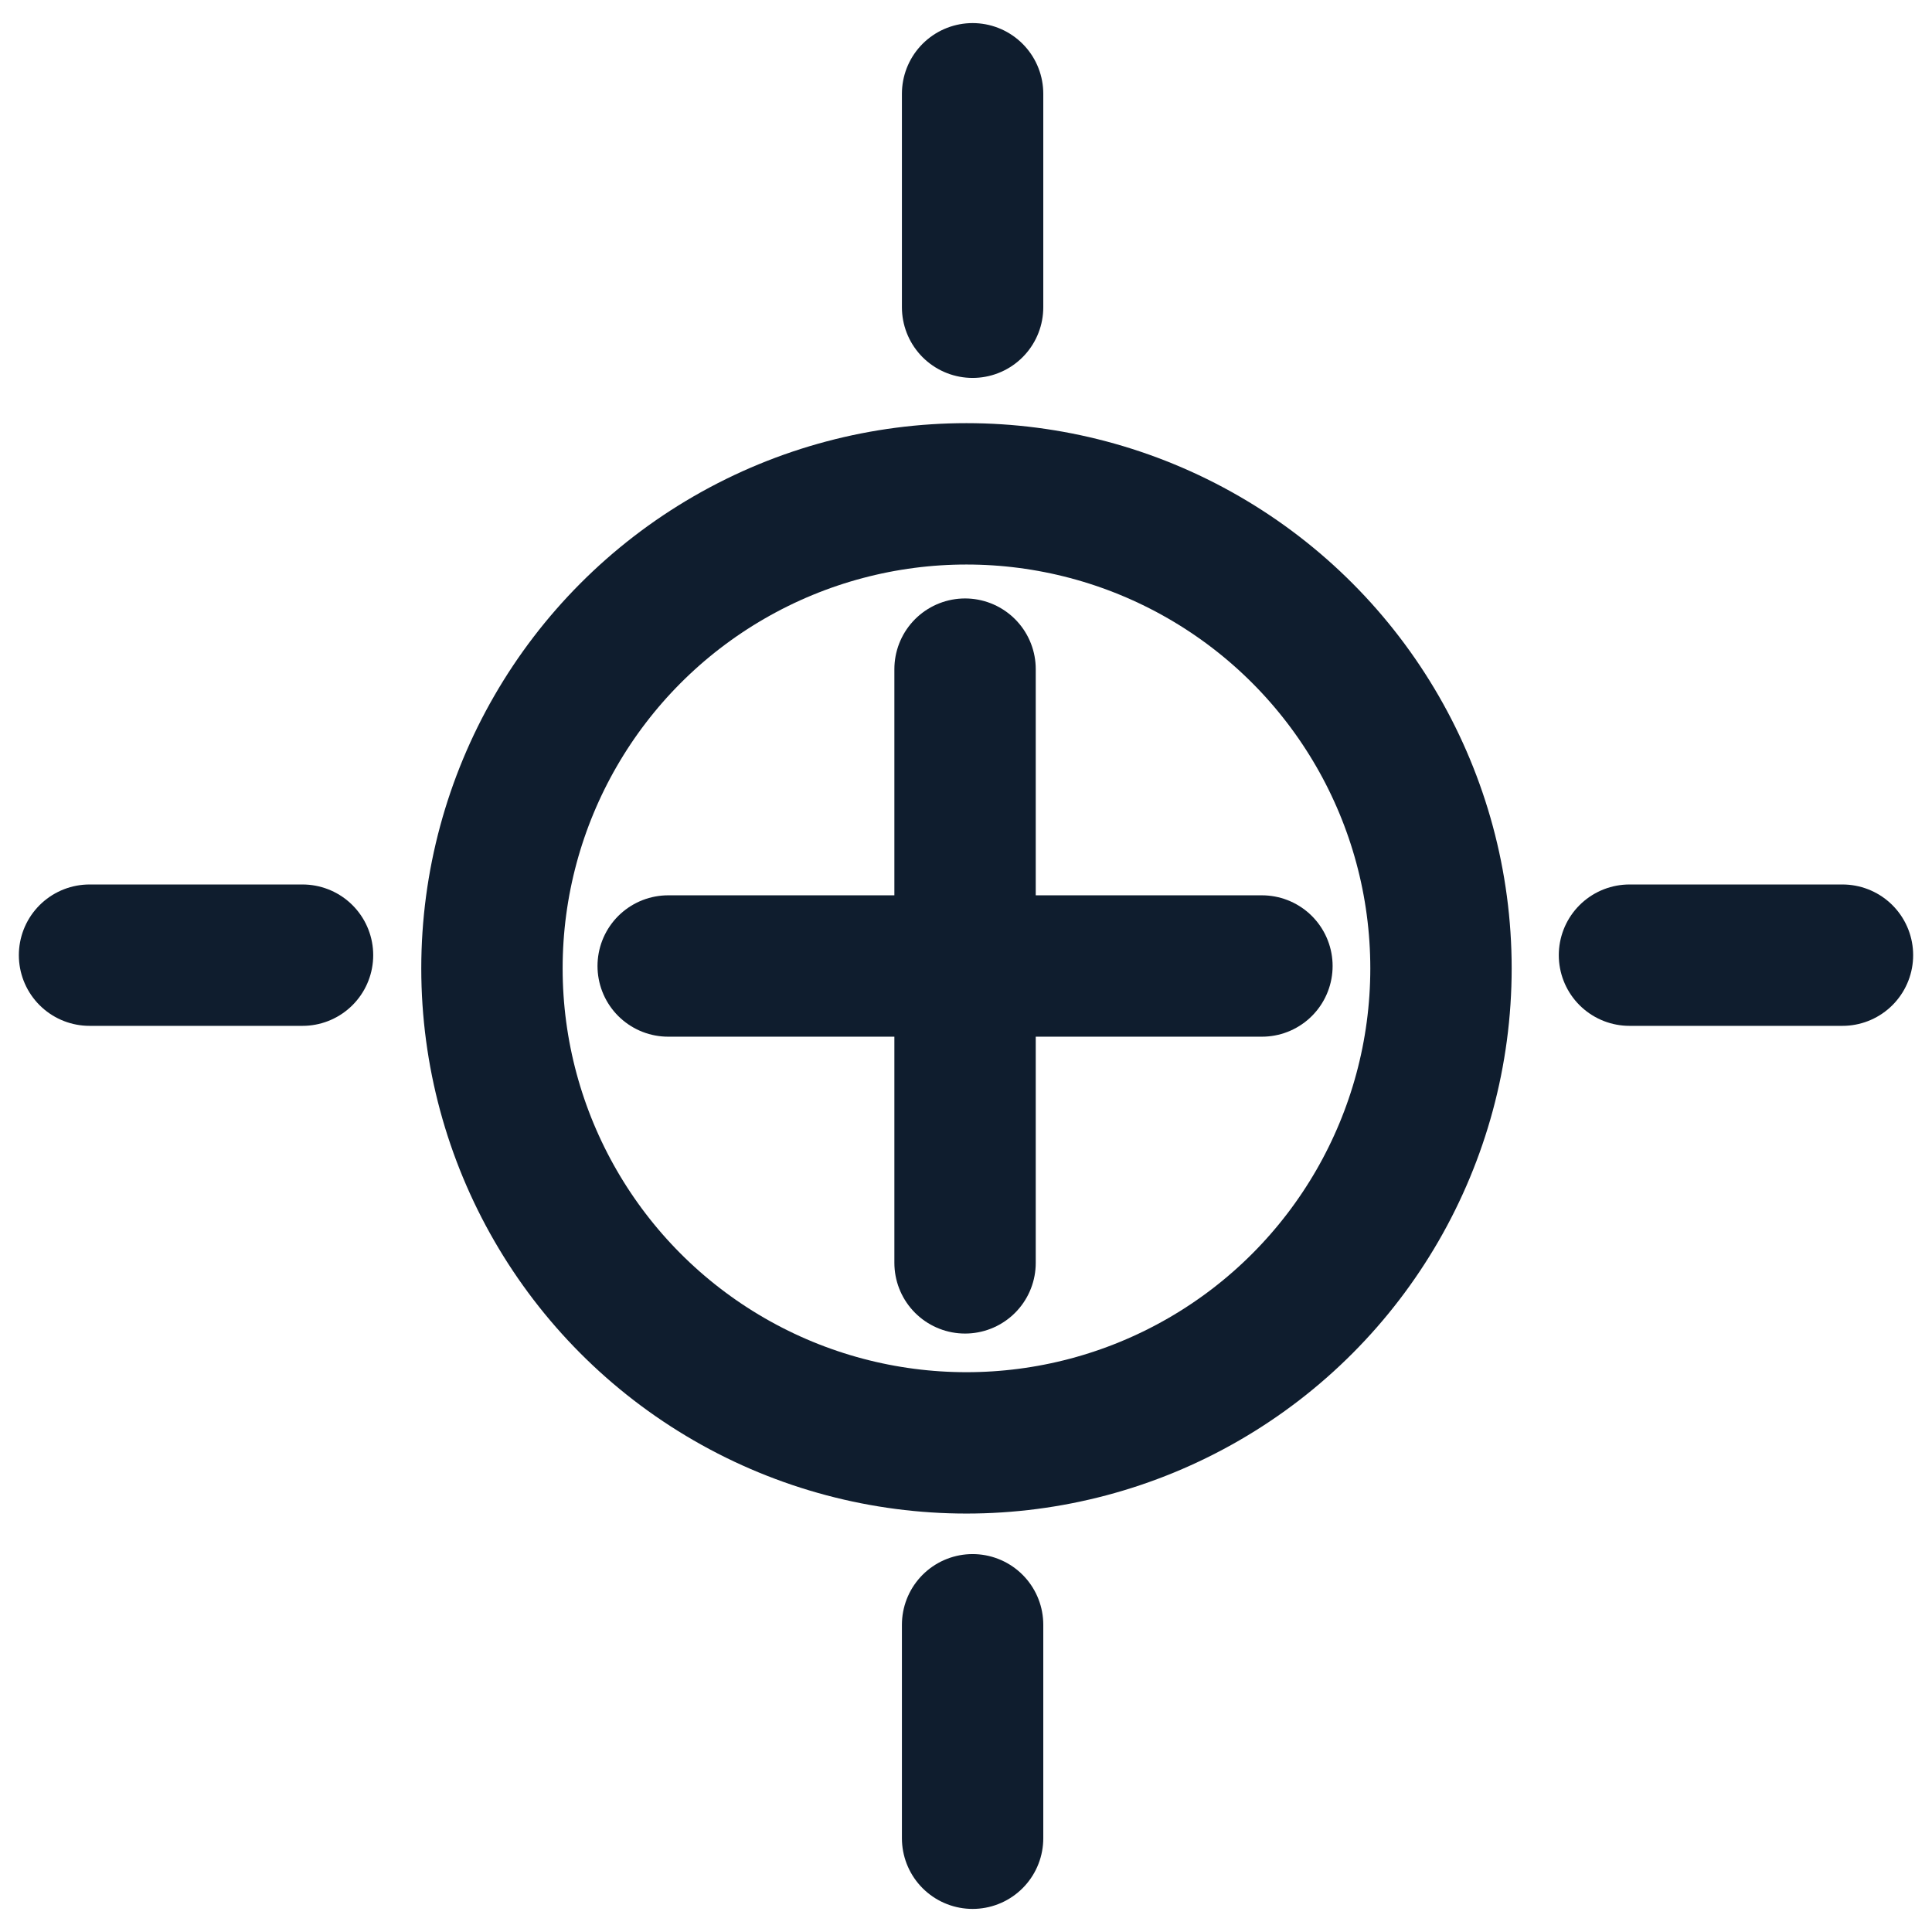
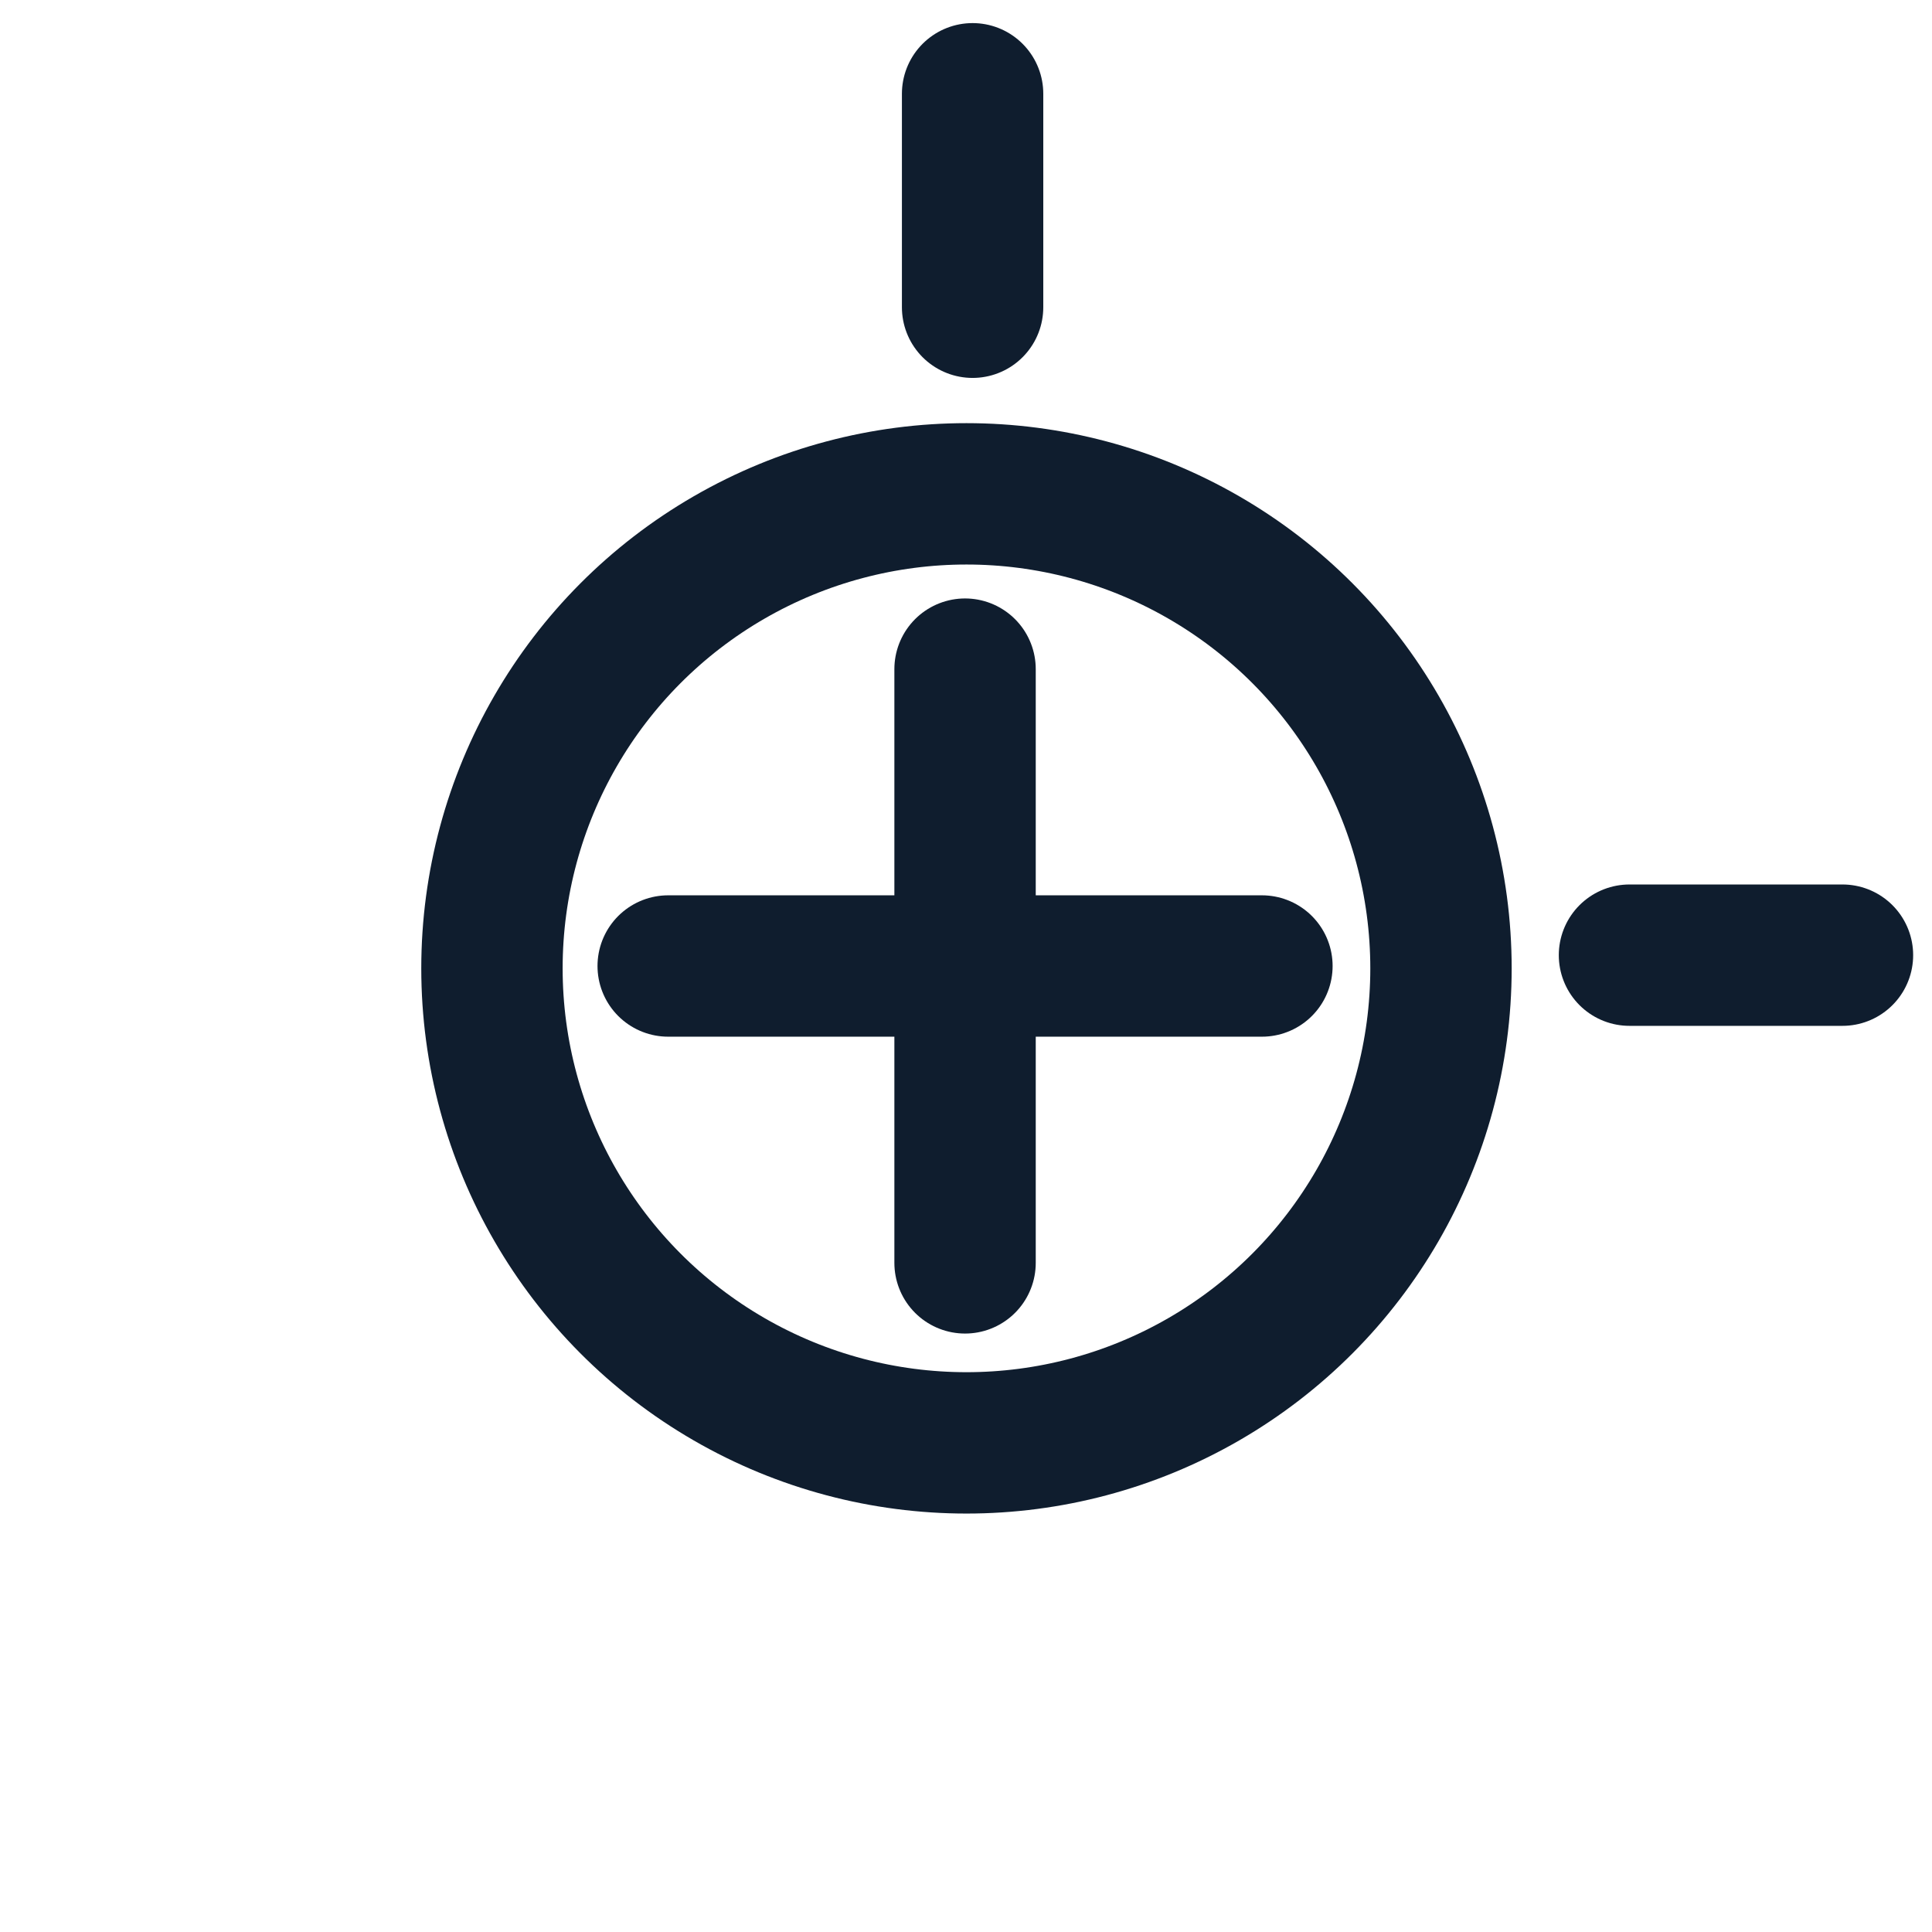
<svg xmlns="http://www.w3.org/2000/svg" id="Calque_1" version="1.1" viewBox="0 0 41 41">
  <defs>
    <style> .st0 { fill: none; stroke: #0f1d2e; stroke-linecap: round; stroke-linejoin: round; stroke-width: 3px; } </style>
  </defs>
  <circle class="st0" cx="20.51" cy="20.55" r="10.07" />
  <line class="st0" x1="20.48" y1="14.2" x2="20.48" y2="26.8" />
  <line class="st0" x1="26.78" y1="20.5" x2="14.18" y2="20.5" />
  <line class="st0" x1="39.1" y1="20.27" x2="34.58" y2="20.27" />
-   <line class="st0" x1="6.42" y1="20.27" x2="1.9" y2="20.27" />
  <line class="st0" x1="20.64" y1="1.99" x2="20.64" y2="6.52" />
-   <line class="st0" x1="20.64" y1="34.48" x2="20.64" y2="39.01" />
</svg>